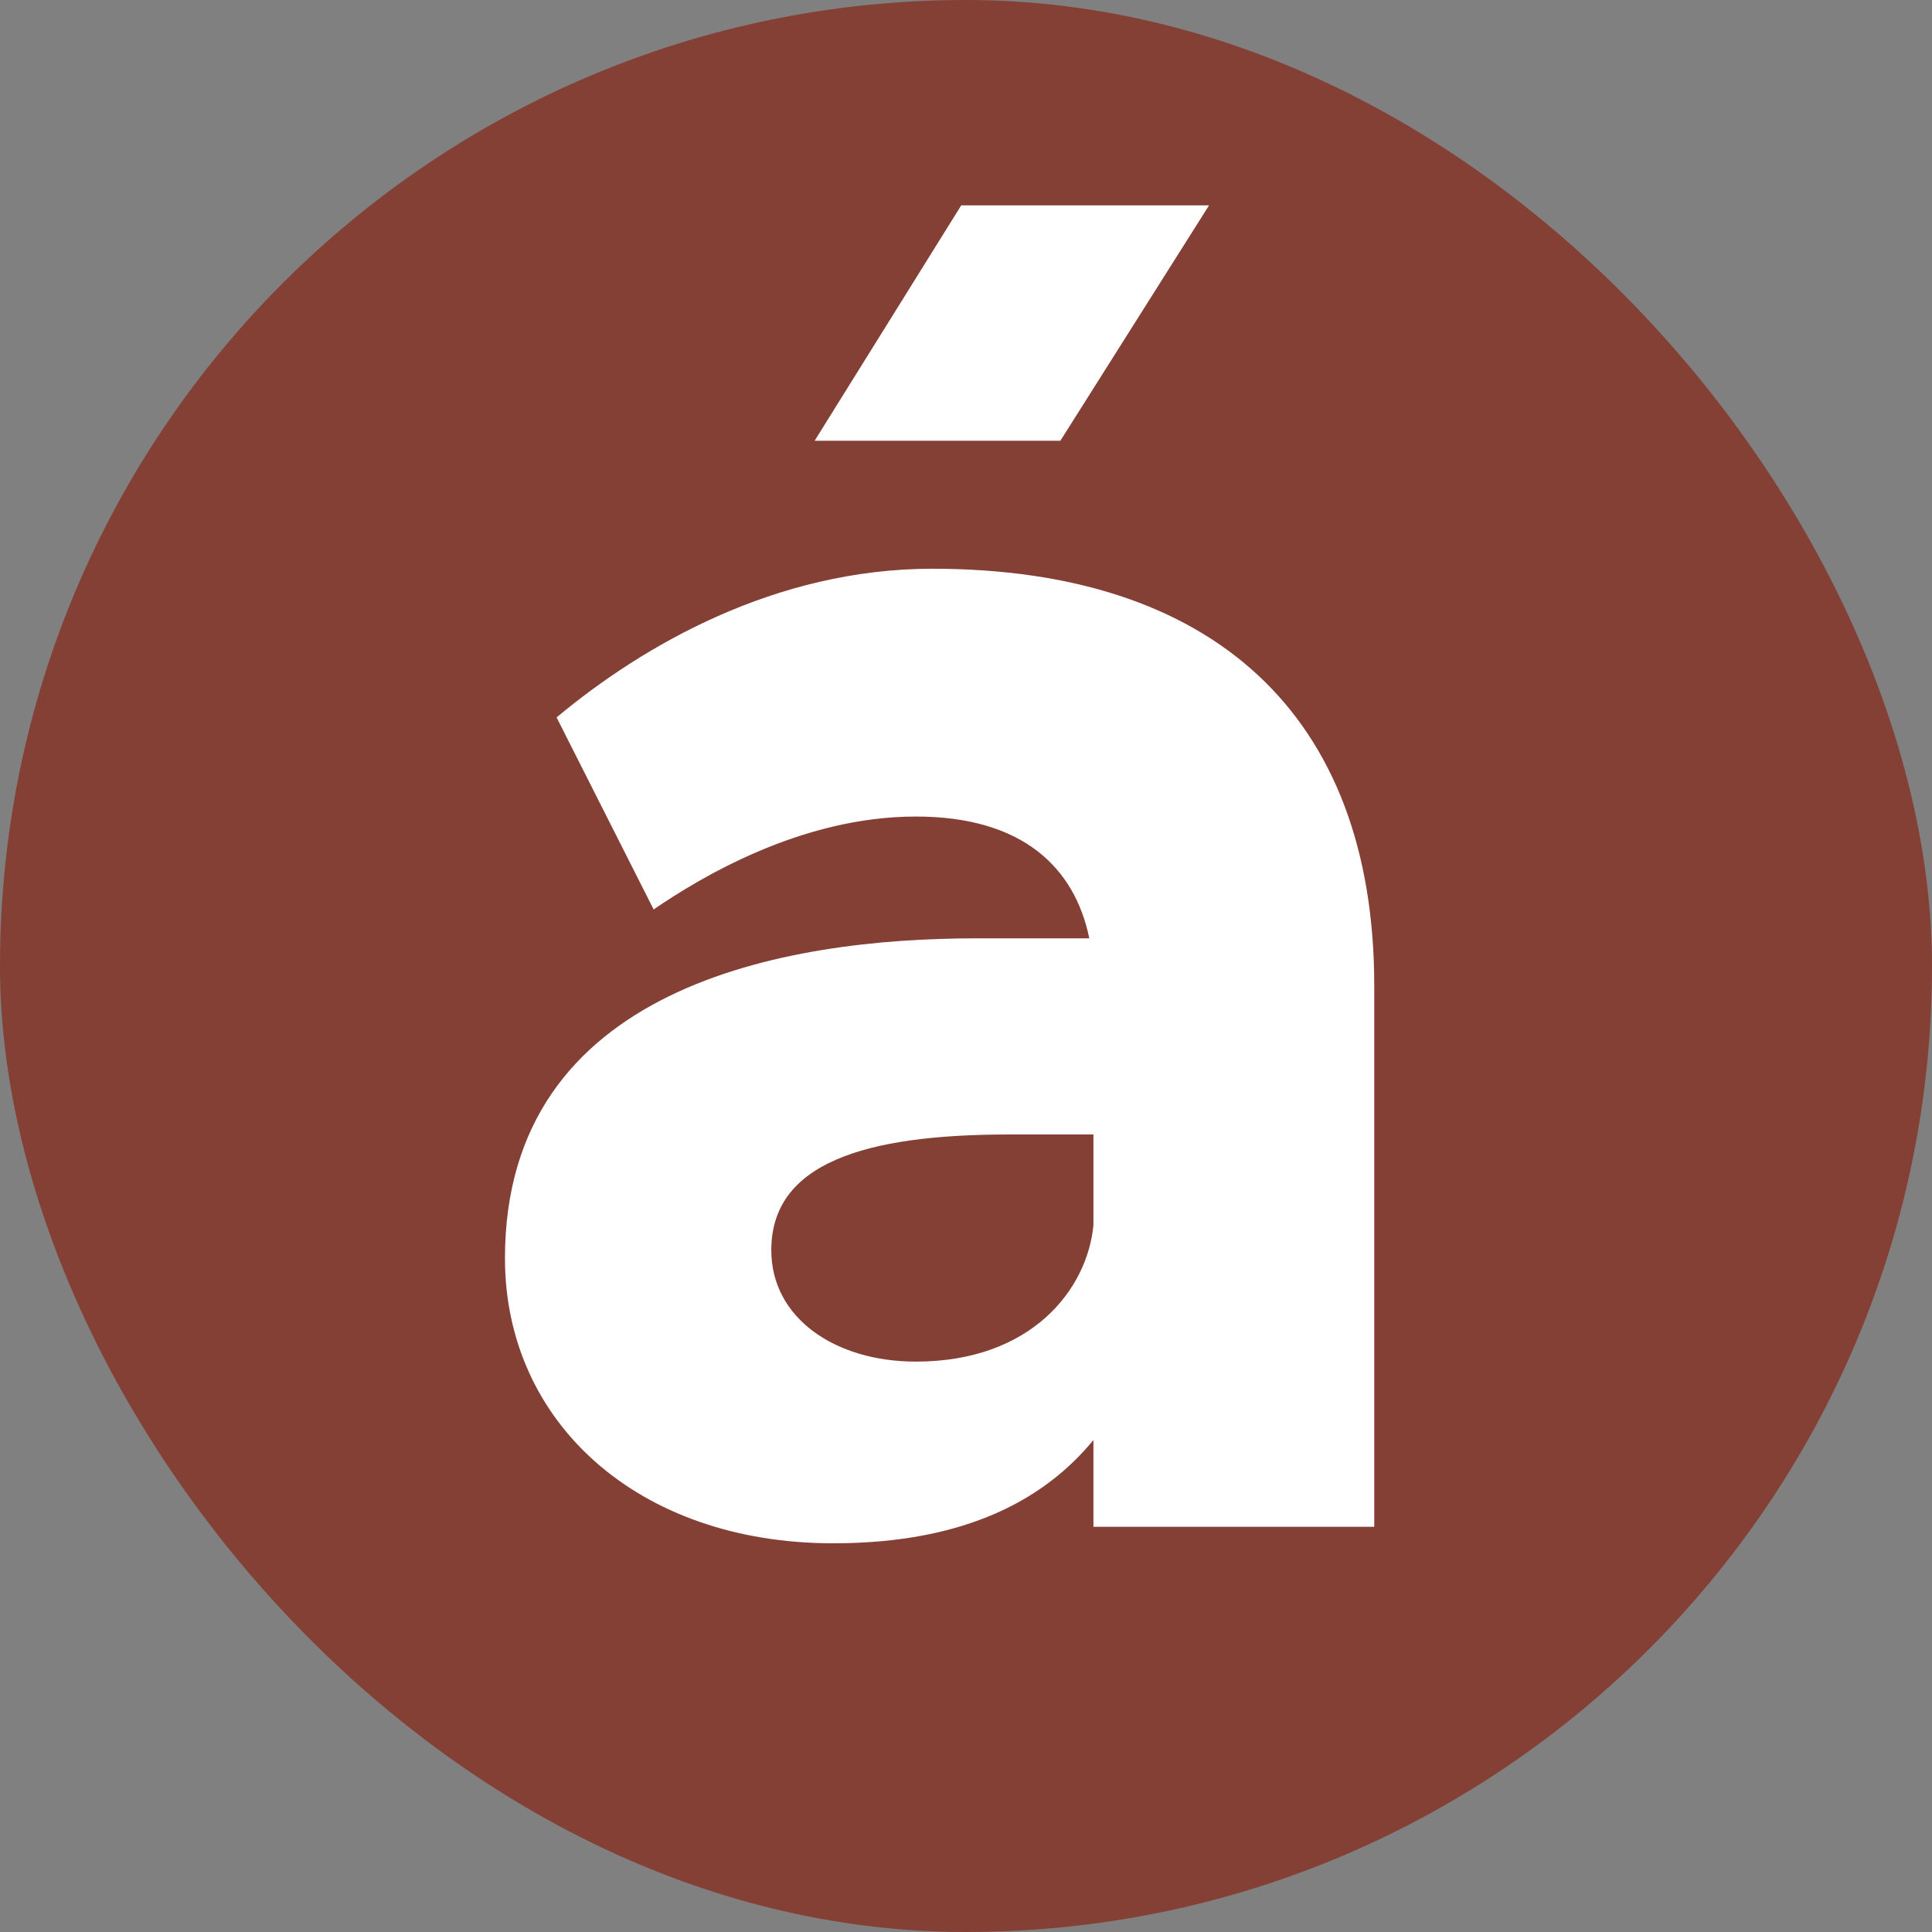
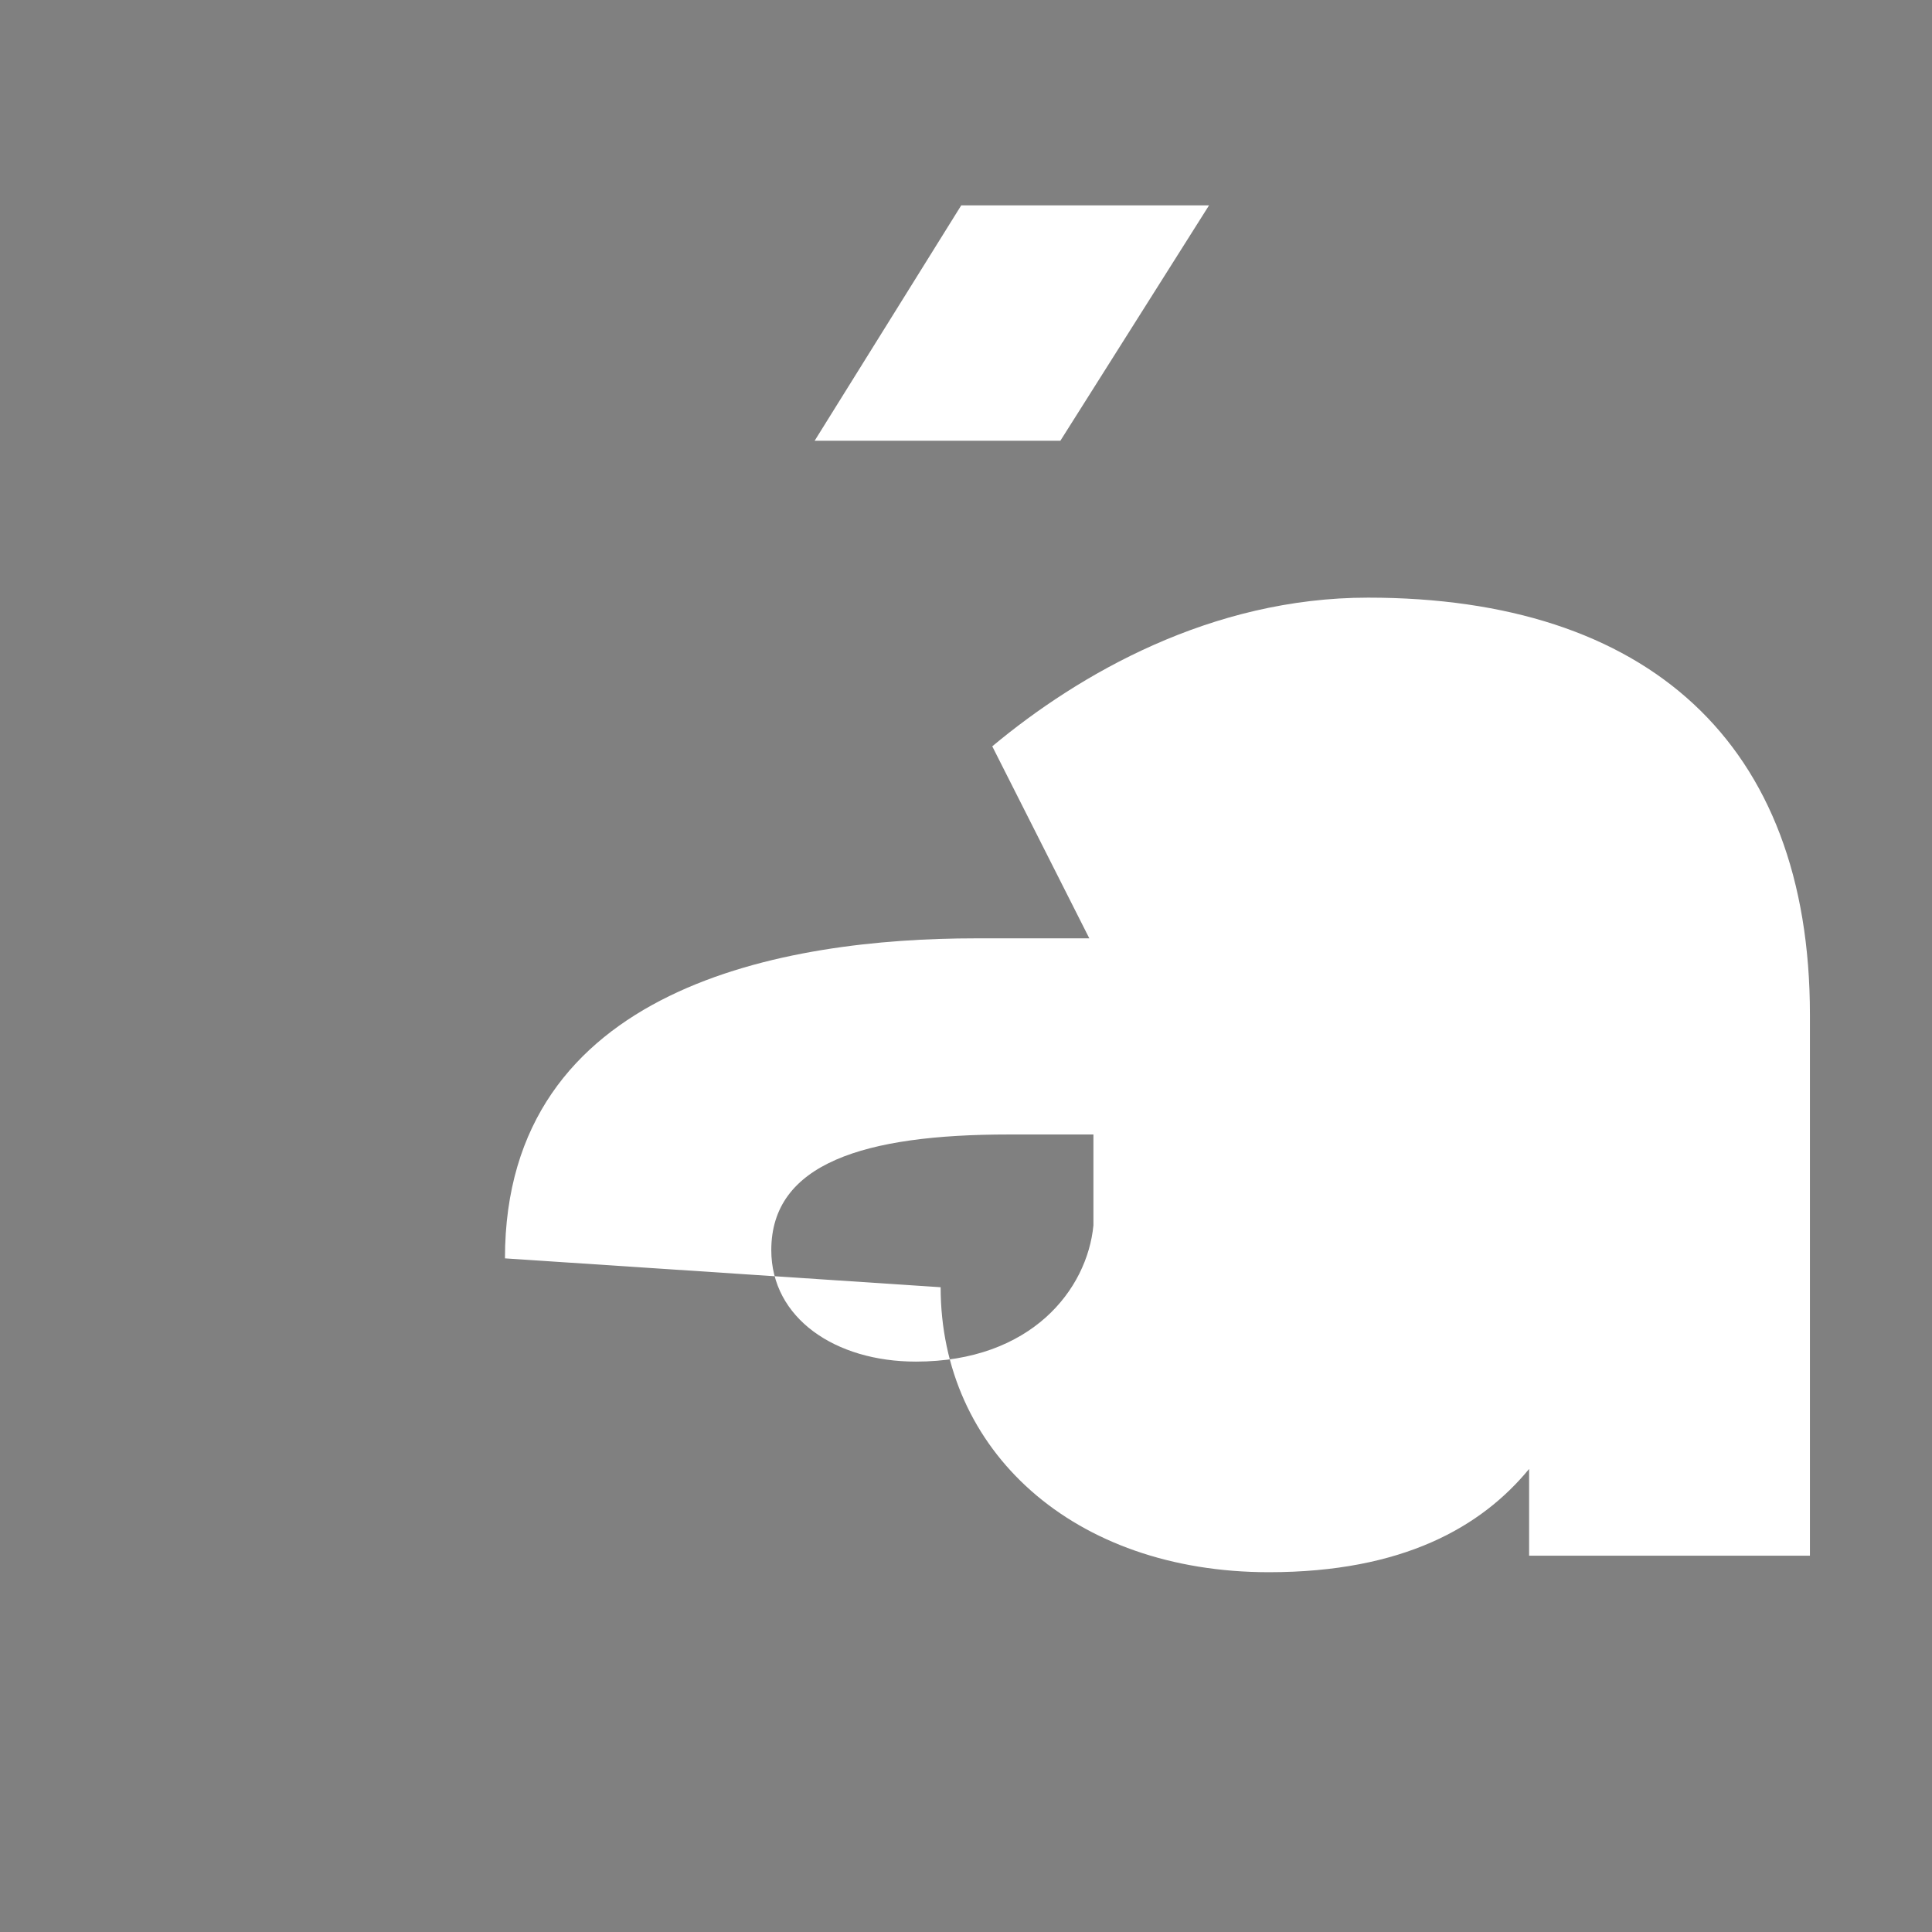
<svg xmlns="http://www.w3.org/2000/svg" id="Réteg_1" data-name="Réteg 1" viewBox="0 0 512 512">
  <rect x="0" y="0" width="512" height="512" fill="#808080" stroke="none" />
  <defs>
    <style>
      .cls-1 {
        fill: #fff;
      }

      .cls-2 {
        fill: #854036;
      }
    </style>
  </defs>
-   <rect class="cls-2" x="0" y="0" width="512" height="512" rx="256" ry="256" />
-   <path class="cls-1" d="m133.82,333.48c0-72.23,74.42-84.81,124.76-84.81h30.1c-3.83-18.61-17.51-32.28-45.97-32.28-30.64,0-57.45,16.41-69.49,24.62l-25.72-50.89c22.98-19.15,58-39.4,99.59-39.4,73.87,0,117.1,38.3,117.1,110.53v143.36h-74.42v-22.99c-12.59,15.32-33.38,27.37-68.95,27.37-51.98,0-87-32.29-87-75.52Zm108.89,27.36c30.65,0,45.42-19.15,47.06-36.11v-24.08h-22.44c-38.3,0-62.93,7.66-62.93,30.65,0,18.05,16.97,29.54,38.3,29.54Zm12.04-306.42h65.66l-39.4,62.38h-65.12l38.85-62.38Z" />
+   <path class="cls-1" d="m133.82,333.48c0-72.23,74.42-84.81,124.76-84.81h30.1l-25.72-50.89c22.98-19.15,58-39.4,99.59-39.4,73.87,0,117.1,38.3,117.1,110.53v143.36h-74.42v-22.99c-12.59,15.32-33.38,27.37-68.95,27.37-51.98,0-87-32.29-87-75.52Zm108.89,27.36c30.65,0,45.42-19.15,47.06-36.11v-24.08h-22.44c-38.3,0-62.93,7.66-62.93,30.65,0,18.05,16.97,29.54,38.3,29.54Zm12.04-306.42h65.66l-39.4,62.38h-65.12l38.85-62.38Z" />
</svg>